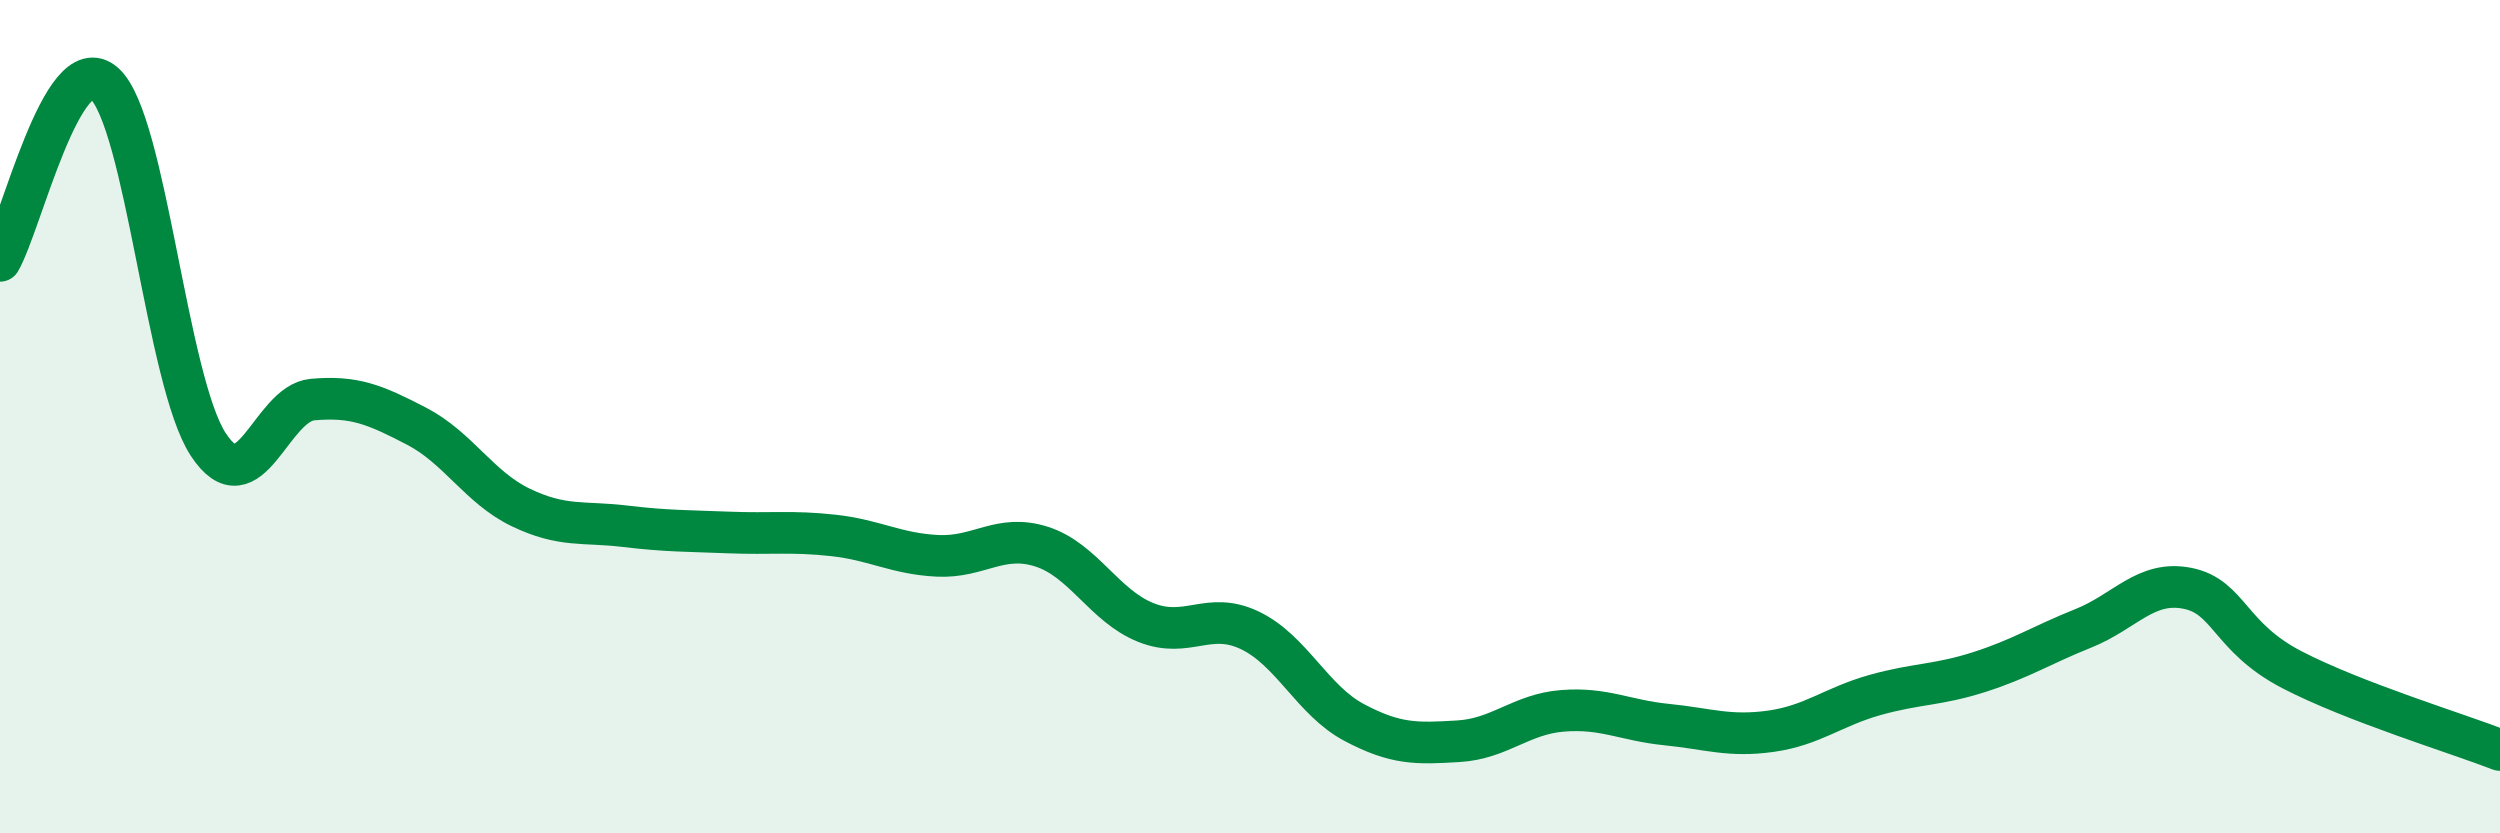
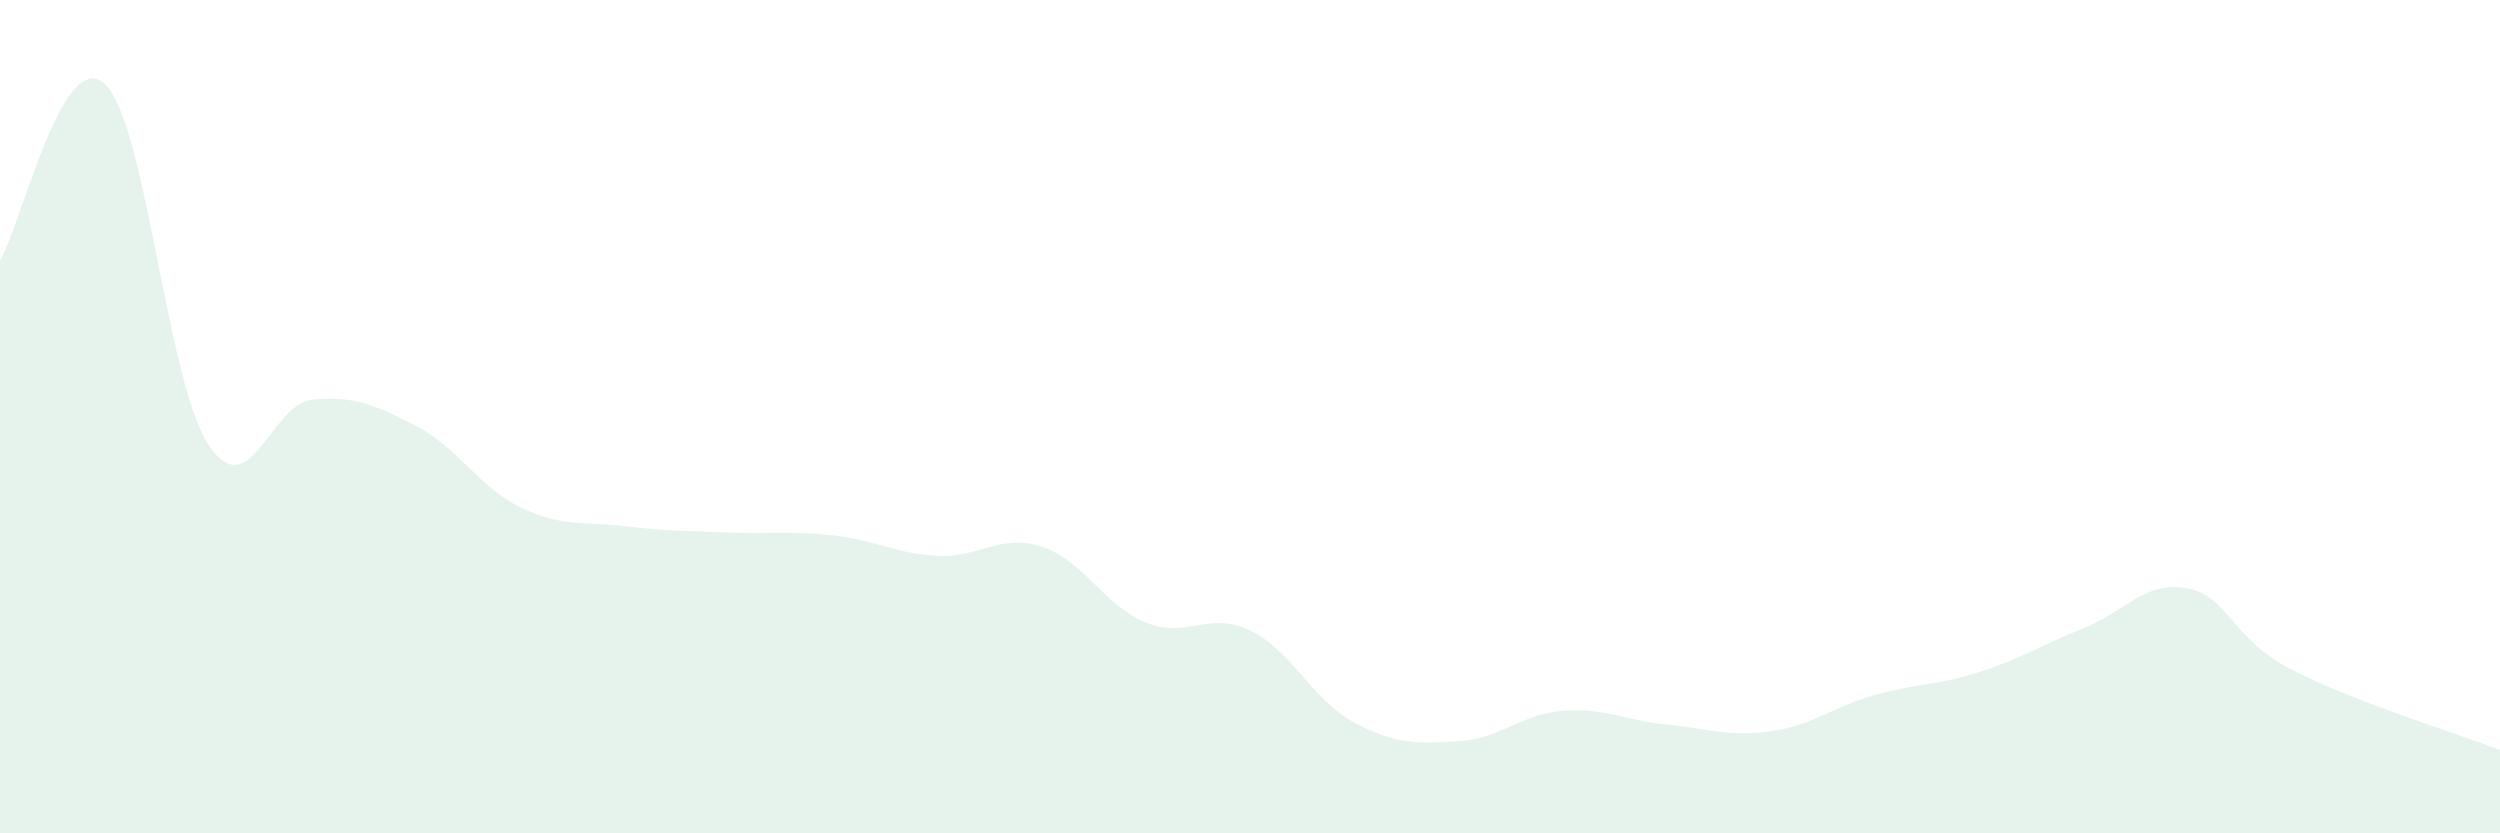
<svg xmlns="http://www.w3.org/2000/svg" width="60" height="20" viewBox="0 0 60 20">
  <path d="M 0,6.26 C 0.5,5.41 1.5,1.12 2.5,2 C 3.5,2.88 4,9.15 5,10.67 C 6,12.19 6.5,9.68 7.5,9.59 C 8.5,9.5 9,9.71 10,10.23 C 11,10.75 11.5,11.7 12.5,12.18 C 13.5,12.66 14,12.51 15,12.63 C 16,12.75 16.5,12.74 17.5,12.78 C 18.5,12.82 19,12.74 20,12.85 C 21,12.96 21.5,13.29 22.5,13.34 C 23.5,13.39 24,12.8 25,13.12 C 26,13.44 26.5,14.54 27.5,14.94 C 28.5,15.34 29,14.65 30,15.13 C 31,15.61 31.5,16.81 32.5,17.34 C 33.5,17.87 34,17.85 35,17.79 C 36,17.73 36.5,17.14 37.5,17.06 C 38.5,16.98 39,17.29 40,17.39 C 41,17.49 41.5,17.69 42.5,17.55 C 43.5,17.41 44,16.96 45,16.68 C 46,16.4 46.5,16.45 47.5,16.13 C 48.5,15.81 49,15.48 50,15.08 C 51,14.68 51.5,13.92 52.5,14.12 C 53.5,14.32 53.5,15.29 55,16.07 C 56.5,16.85 59,17.61 60,18L60 20L0 20Z" fill="#008740" opacity="0.1" stroke-linecap="round" stroke-linejoin="round" />
-   <path d="M 0,6.26 C 0.5,5.41 1.5,1.12 2.5,2 C 3.5,2.88 4,9.15 5,10.67 C 6,12.19 6.5,9.68 7.5,9.59 C 8.5,9.5 9,9.71 10,10.23 C 11,10.75 11.5,11.7 12.5,12.18 C 13.5,12.66 14,12.51 15,12.63 C 16,12.75 16.5,12.74 17.5,12.78 C 18.5,12.82 19,12.74 20,12.85 C 21,12.96 21.5,13.29 22.5,13.34 C 23.5,13.39 24,12.8 25,13.12 C 26,13.44 26.5,14.54 27.5,14.94 C 28.5,15.34 29,14.65 30,15.13 C 31,15.61 31.5,16.81 32.5,17.34 C 33.5,17.87 34,17.85 35,17.79 C 36,17.73 36.5,17.14 37.5,17.06 C 38.5,16.98 39,17.29 40,17.39 C 41,17.49 41.5,17.69 42.5,17.55 C 43.5,17.41 44,16.96 45,16.68 C 46,16.4 46.5,16.45 47.5,16.13 C 48.5,15.81 49,15.48 50,15.08 C 51,14.68 51.5,13.92 52.5,14.12 C 53.5,14.32 53.5,15.29 55,16.07 C 56.5,16.85 59,17.61 60,18" stroke="#008740" stroke-width="1" fill="none" stroke-linecap="round" stroke-linejoin="round" />
</svg>